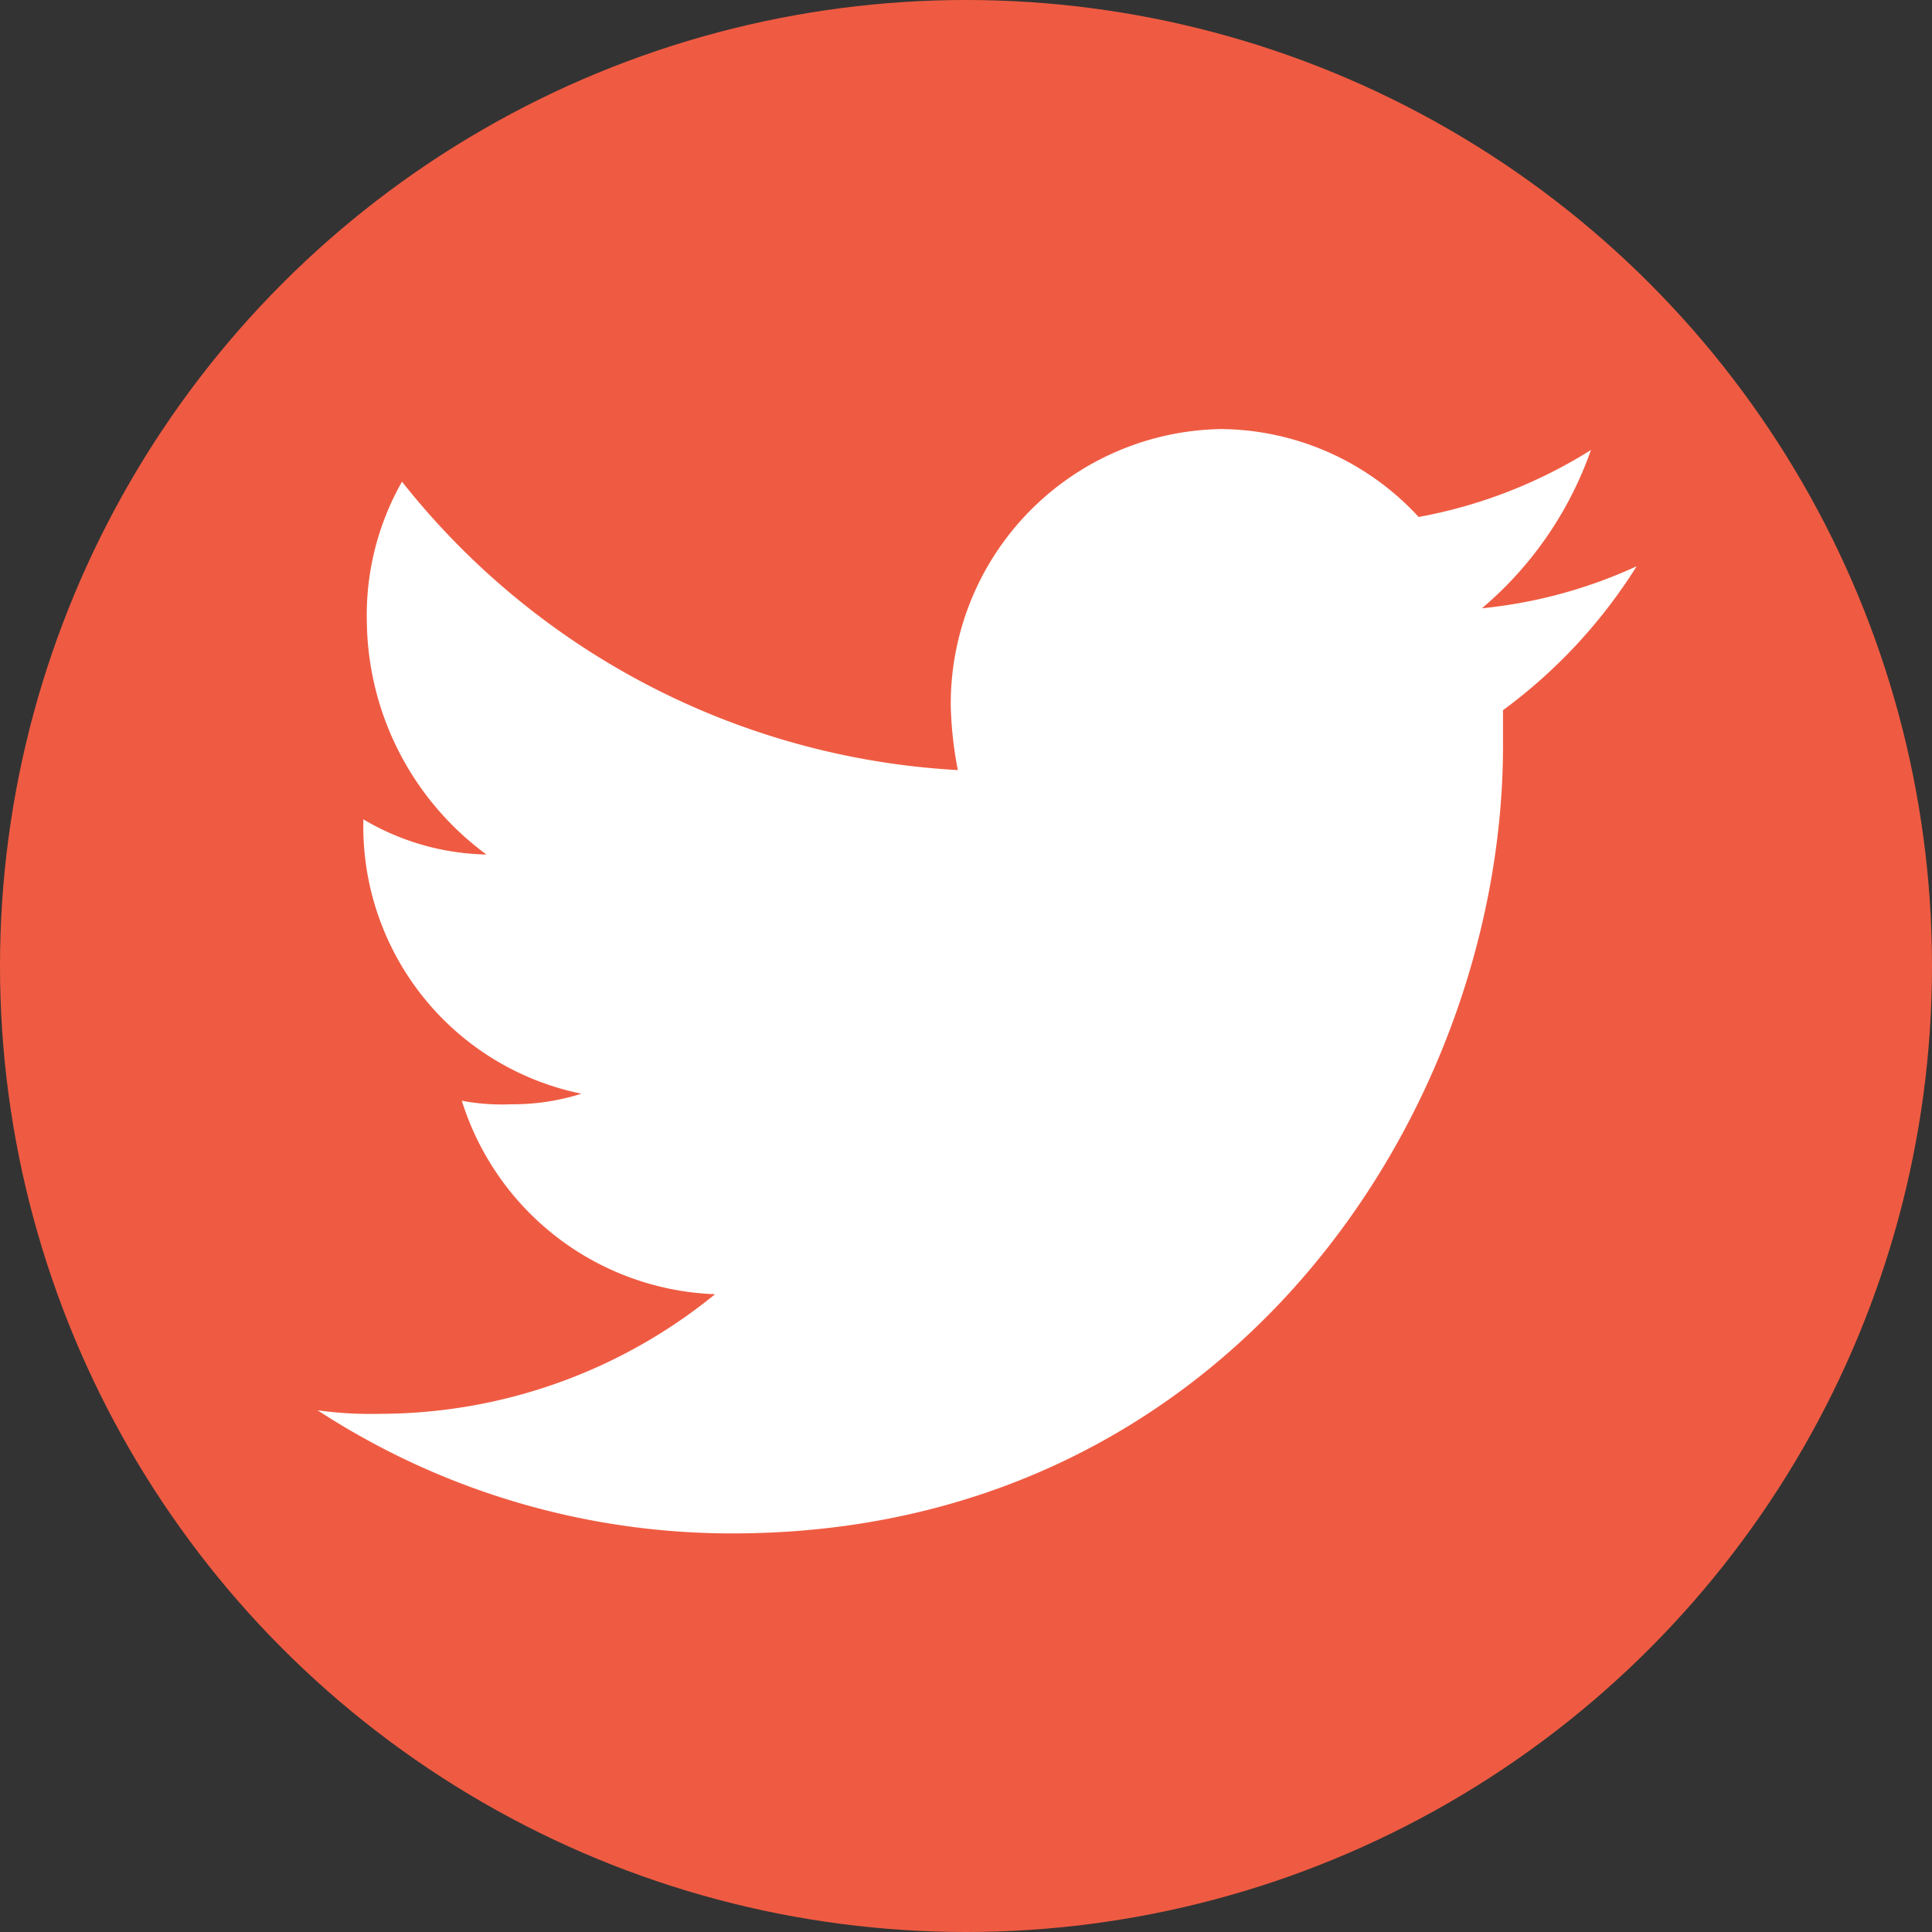
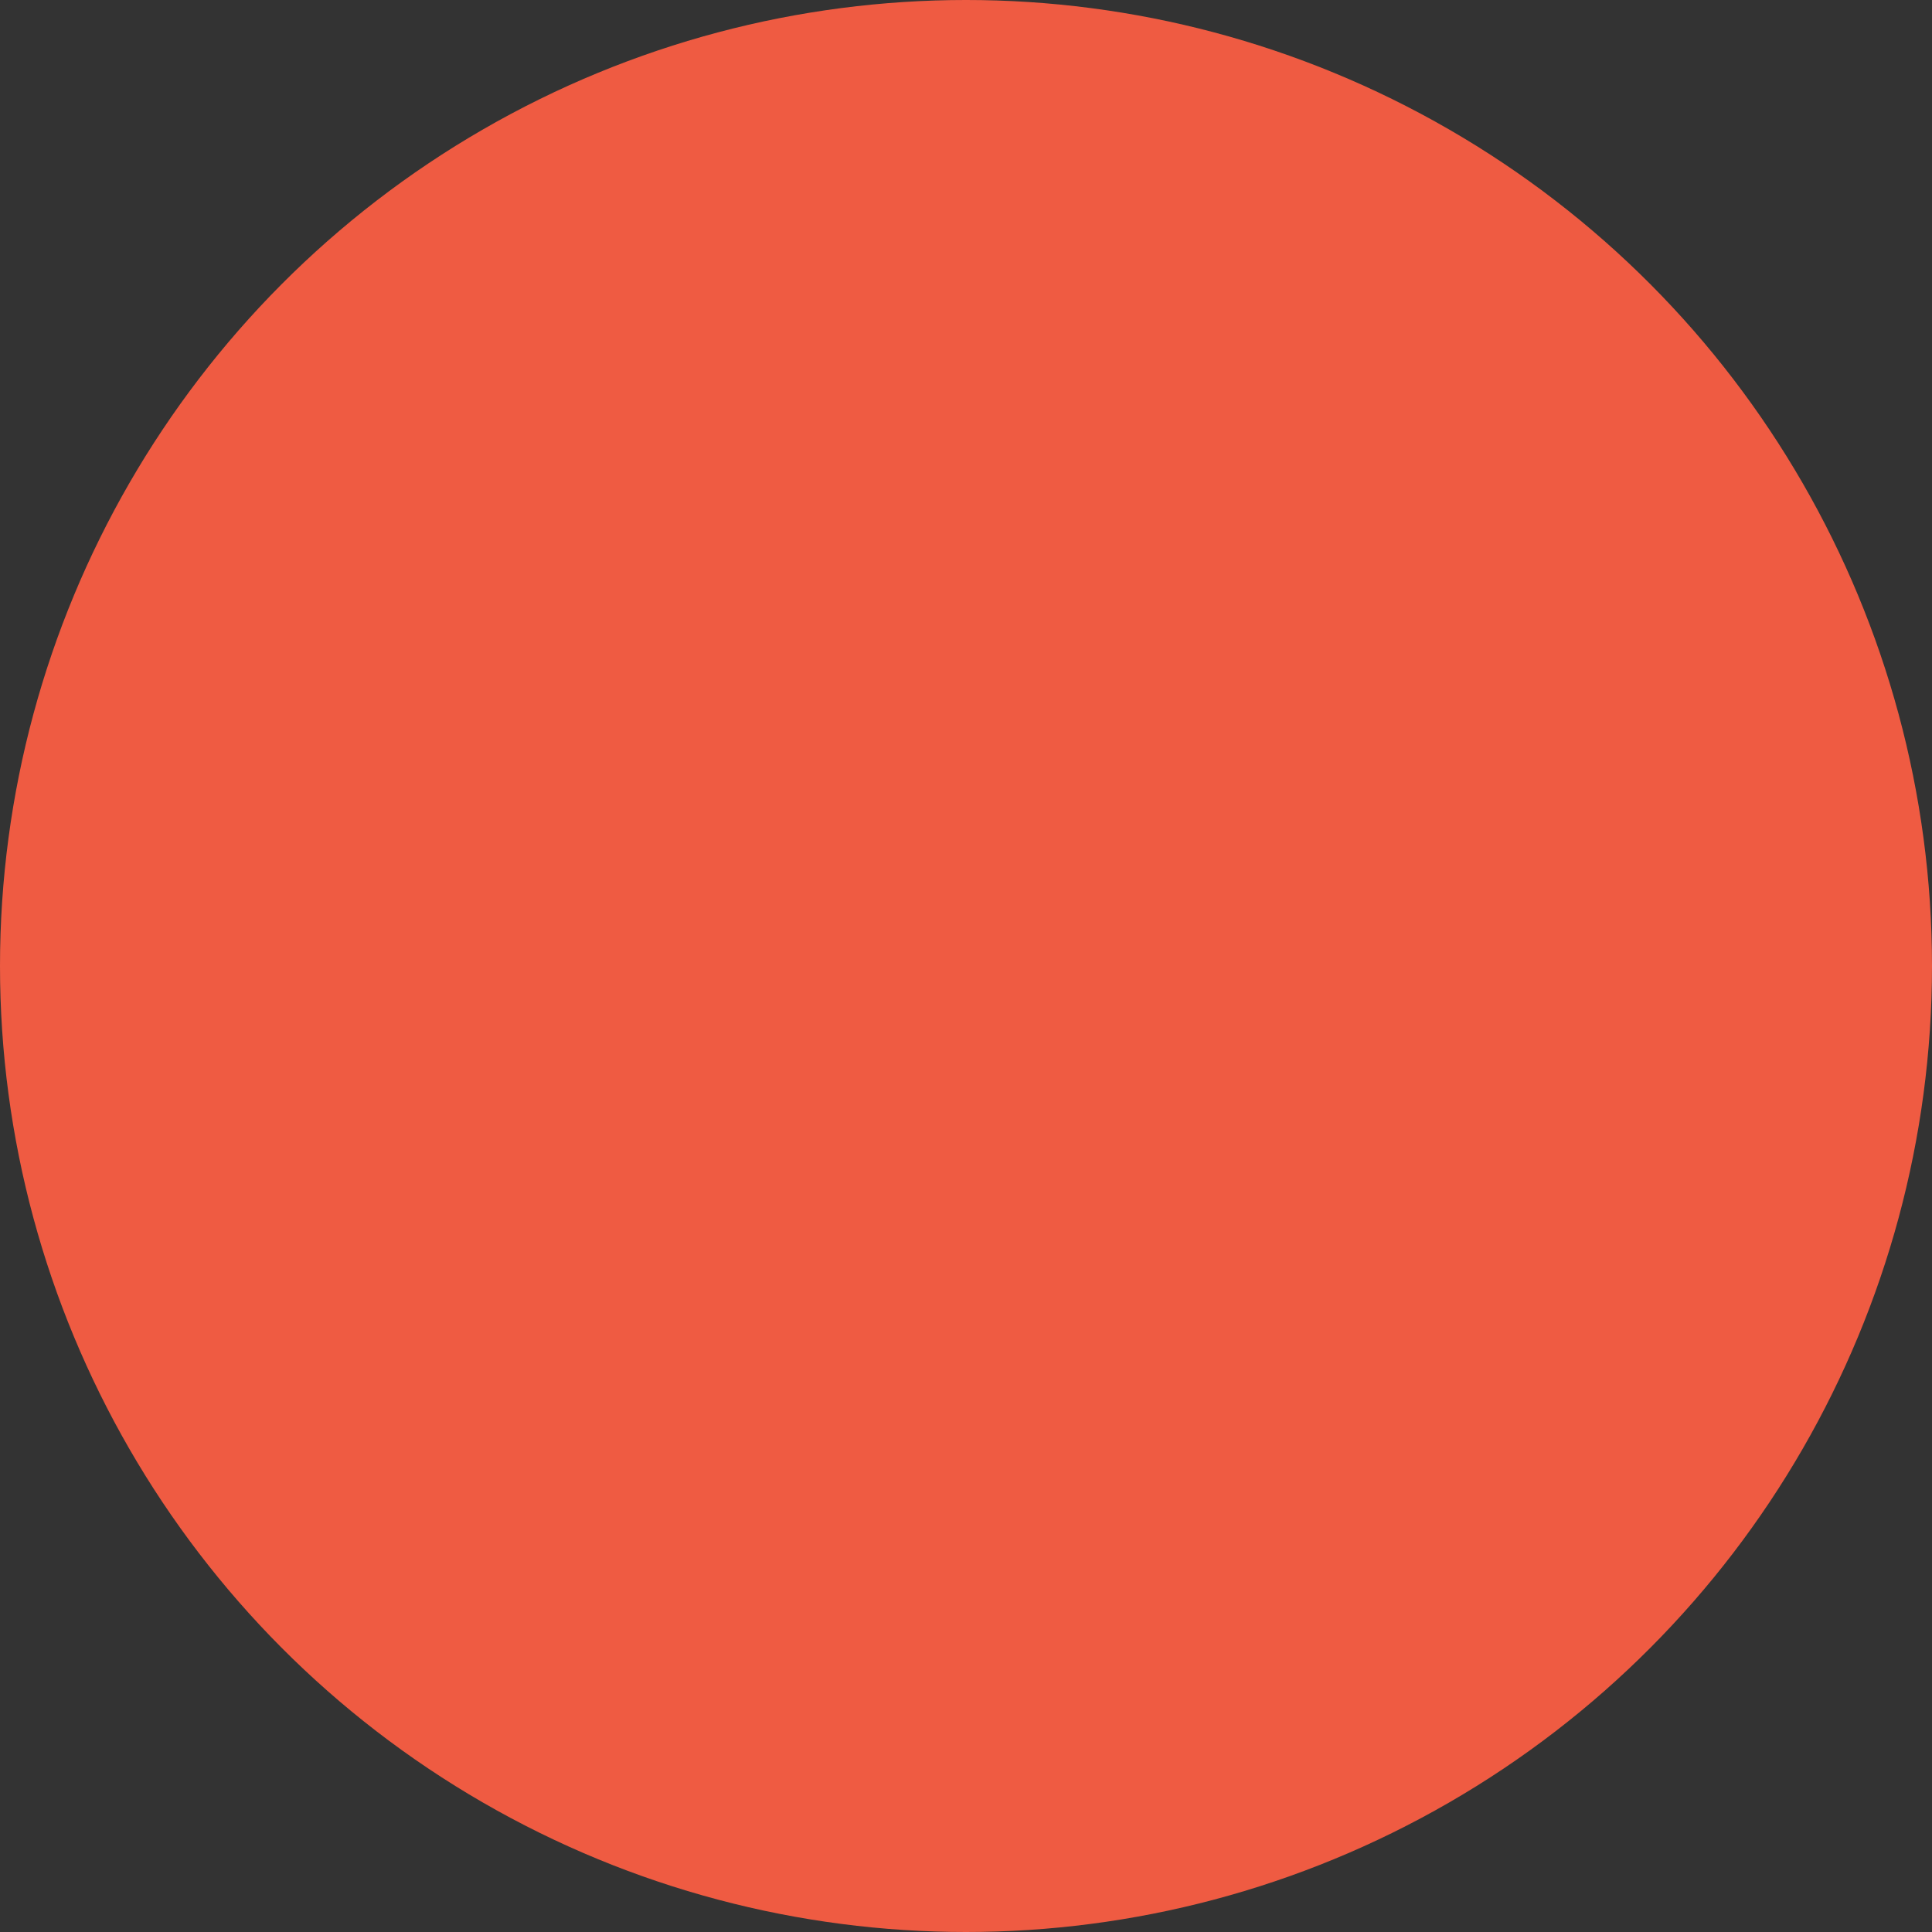
<svg xmlns="http://www.w3.org/2000/svg" viewBox="0 0 51 51">
  <rect x="0" y="0" width="51" height="51" fill="#333333" stroke="none" />
  <defs>
    <style>
      .cls-1 {
        fill: #fff;
      }

      .cls-2 {
        fill: #ef5b42;
      }

      .cls-3 {
        clip-path: url(#clip-path);
      }
    </style>
    <clipPath id="clip-path">
      <rect id="Rectangle_15" data-name="Rectangle 15" class="cls-1" width="35.589" height="29.8" />
    </clipPath>
  </defs>
  <g id="Group_87" data-name="Group 87" transform="translate(-332 -755)">
    <circle id="Ellipse_41" data-name="Ellipse 41" class="cls-2" cx="25.5" cy="25.5" r="25.5" transform="translate(332 755)" />
    <g id="Twitter_2_" transform="translate(340 766)">
      <g id="Group_10" data-name="Group 10">
        <g id="Group_9" data-name="Group 9" class="cls-3">
          <g id="Group_8" data-name="Group 8" class="cls-3">
-             <path id="Path_4" data-name="Path 4" class="cls-1" d="M36.449,2.932A12.916,12.916,0,0,1,31.9,4.7a7.158,7.158,0,0,0-5.2-2.321A7.254,7.254,0,0,0,19.55,9.71a10.23,10.23,0,0,0,.186,1.671A20.106,20.106,0,0,1,5.064,3.768a7.126,7.126,0,0,0-.928,3.714A7.734,7.734,0,0,0,7.293,13.61a6.6,6.6,0,0,1-3.25-.929v.093A7.2,7.2,0,0,0,9.8,19.924a5.99,5.99,0,0,1-1.857.279,5.7,5.7,0,0,1-1.3-.093,7.283,7.283,0,0,0,6.685,5.107,14.016,14.016,0,0,1-8.821,3.157,10.106,10.106,0,0,1-1.671-.093,20,20,0,0,0,10.957,3.25c13.092,0,20.335-11.142,20.335-20.8V9.8A13.813,13.813,0,0,0,37.656,6,12.745,12.745,0,0,1,33.571,7.11a9.658,9.658,0,0,0,2.878-4.178" transform="translate(-2.452 -2.053)" />
-           </g>
+             </g>
        </g>
      </g>
    </g>
  </g>
</svg>